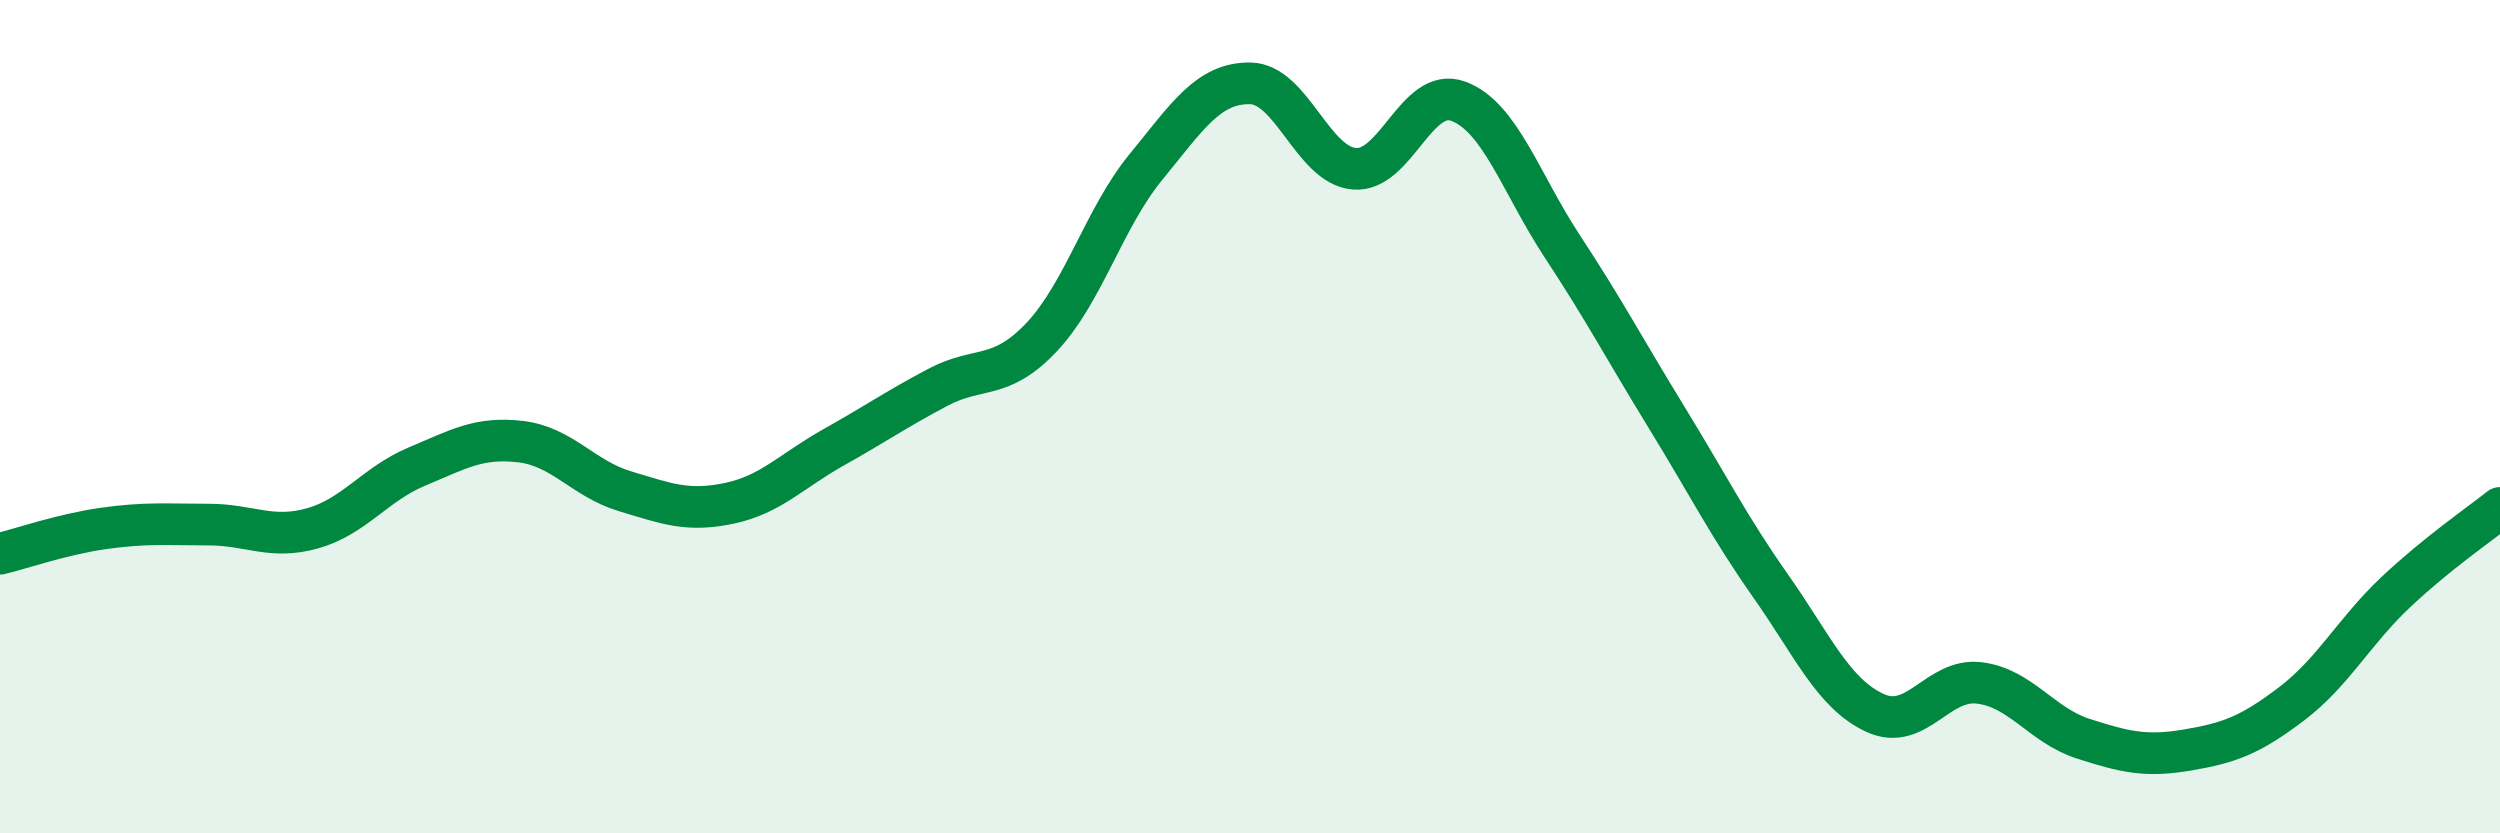
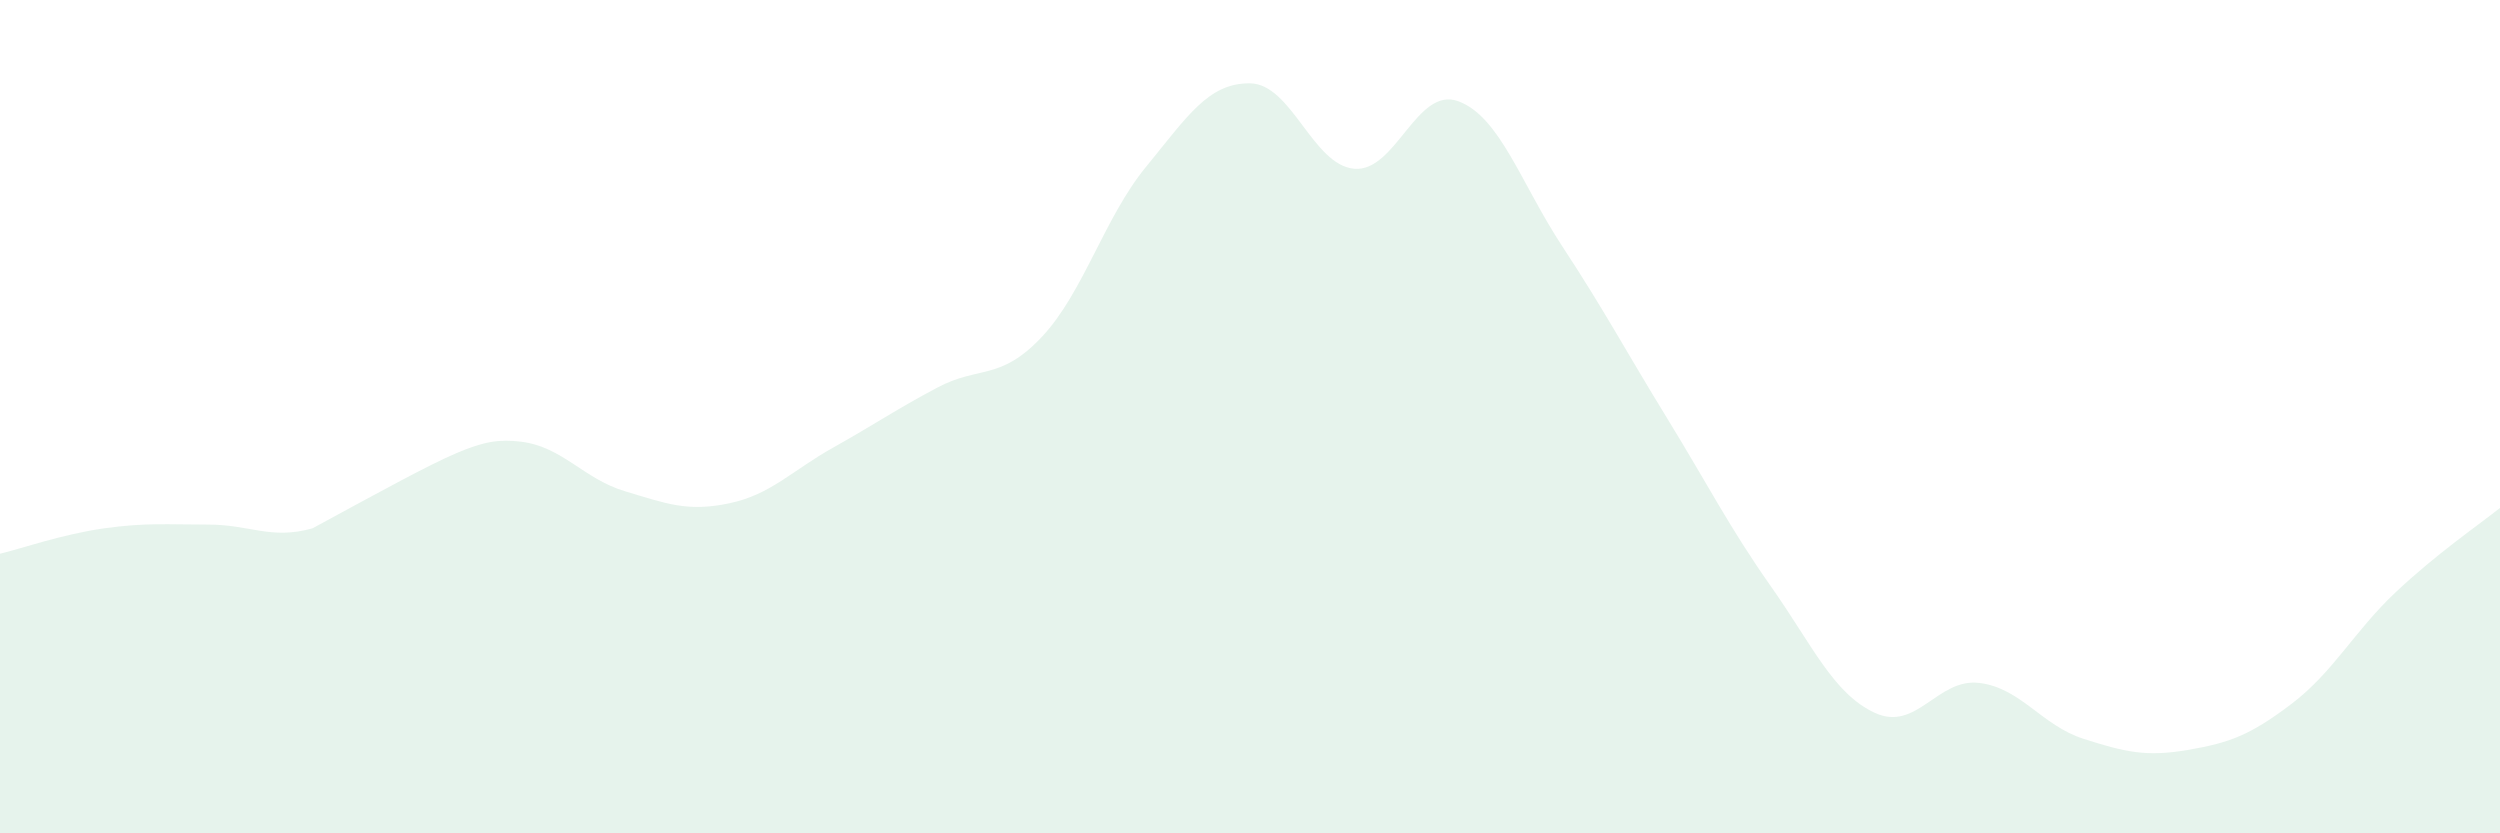
<svg xmlns="http://www.w3.org/2000/svg" width="60" height="20" viewBox="0 0 60 20">
-   <path d="M 0,13.29 C 0.5,13.17 1.5,12.82 2.5,12.68 C 3.5,12.54 4,12.59 5,12.59 C 6,12.59 6.5,12.96 7.5,12.68 C 8.5,12.4 9,11.62 10,11.2 C 11,10.78 11.5,10.48 12.5,10.6 C 13.5,10.72 14,11.49 15,11.79 C 16,12.09 16.5,12.29 17.5,12.08 C 18.5,11.87 19,11.3 20,10.74 C 21,10.18 21.5,9.83 22.5,9.3 C 23.5,8.77 24,9.15 25,8.09 C 26,7.03 26.5,5.23 27.5,4.01 C 28.5,2.79 29,1.99 30,2 C 31,2.01 31.5,3.96 32.5,4.05 C 33.5,4.14 34,2.06 35,2.43 C 36,2.8 36.5,4.4 37.5,5.92 C 38.5,7.44 39,8.39 40,10.02 C 41,11.65 41.5,12.65 42.5,14.07 C 43.5,15.49 44,16.65 45,17.11 C 46,17.57 46.5,16.27 47.5,16.39 C 48.5,16.51 49,17.41 50,17.73 C 51,18.05 51.5,18.17 52.5,18 C 53.5,17.83 54,17.65 55,16.89 C 56,16.13 56.5,15.15 57.5,14.21 C 58.5,13.27 59.5,12.59 60,12.19L60 20L0 20Z" fill="#008740" opacity="0.1" stroke-linecap="round" stroke-linejoin="round" />
-   <path d="M 0,13.29 C 0.5,13.17 1.5,12.82 2.5,12.68 C 3.5,12.54 4,12.59 5,12.59 C 6,12.59 6.5,12.96 7.5,12.68 C 8.5,12.4 9,11.62 10,11.2 C 11,10.78 11.5,10.48 12.5,10.6 C 13.5,10.72 14,11.49 15,11.79 C 16,12.09 16.5,12.29 17.5,12.08 C 18.5,11.87 19,11.3 20,10.74 C 21,10.18 21.5,9.83 22.5,9.3 C 23.5,8.77 24,9.15 25,8.09 C 26,7.03 26.5,5.23 27.5,4.01 C 28.5,2.79 29,1.99 30,2 C 31,2.01 31.5,3.96 32.5,4.05 C 33.5,4.14 34,2.06 35,2.43 C 36,2.8 36.5,4.4 37.5,5.92 C 38.5,7.44 39,8.39 40,10.02 C 41,11.65 41.5,12.65 42.5,14.07 C 43.5,15.49 44,16.65 45,17.11 C 46,17.57 46.5,16.27 47.5,16.39 C 48.5,16.51 49,17.41 50,17.73 C 51,18.05 51.5,18.17 52.5,18 C 53.5,17.83 54,17.65 55,16.89 C 56,16.13 56.5,15.15 57.5,14.21 C 58.5,13.27 59.5,12.59 60,12.19" stroke="#008740" stroke-width="1" fill="none" stroke-linecap="round" stroke-linejoin="round" />
+   <path d="M 0,13.29 C 0.5,13.17 1.5,12.82 2.5,12.68 C 3.5,12.54 4,12.59 5,12.59 C 6,12.59 6.5,12.96 7.5,12.68 C 11,10.78 11.5,10.48 12.5,10.6 C 13.5,10.72 14,11.49 15,11.79 C 16,12.09 16.5,12.29 17.5,12.08 C 18.5,11.87 19,11.3 20,10.74 C 21,10.18 21.5,9.83 22.5,9.3 C 23.5,8.77 24,9.15 25,8.09 C 26,7.03 26.5,5.23 27.5,4.01 C 28.5,2.79 29,1.99 30,2 C 31,2.01 31.5,3.96 32.5,4.05 C 33.5,4.14 34,2.06 35,2.43 C 36,2.8 36.5,4.4 37.5,5.92 C 38.5,7.44 39,8.39 40,10.02 C 41,11.65 41.5,12.65 42.5,14.07 C 43.5,15.49 44,16.65 45,17.11 C 46,17.57 46.5,16.27 47.5,16.39 C 48.5,16.51 49,17.41 50,17.73 C 51,18.05 51.5,18.17 52.5,18 C 53.5,17.83 54,17.65 55,16.89 C 56,16.13 56.5,15.15 57.5,14.21 C 58.5,13.27 59.5,12.59 60,12.19L60 20L0 20Z" fill="#008740" opacity="0.1" stroke-linecap="round" stroke-linejoin="round" />
</svg>